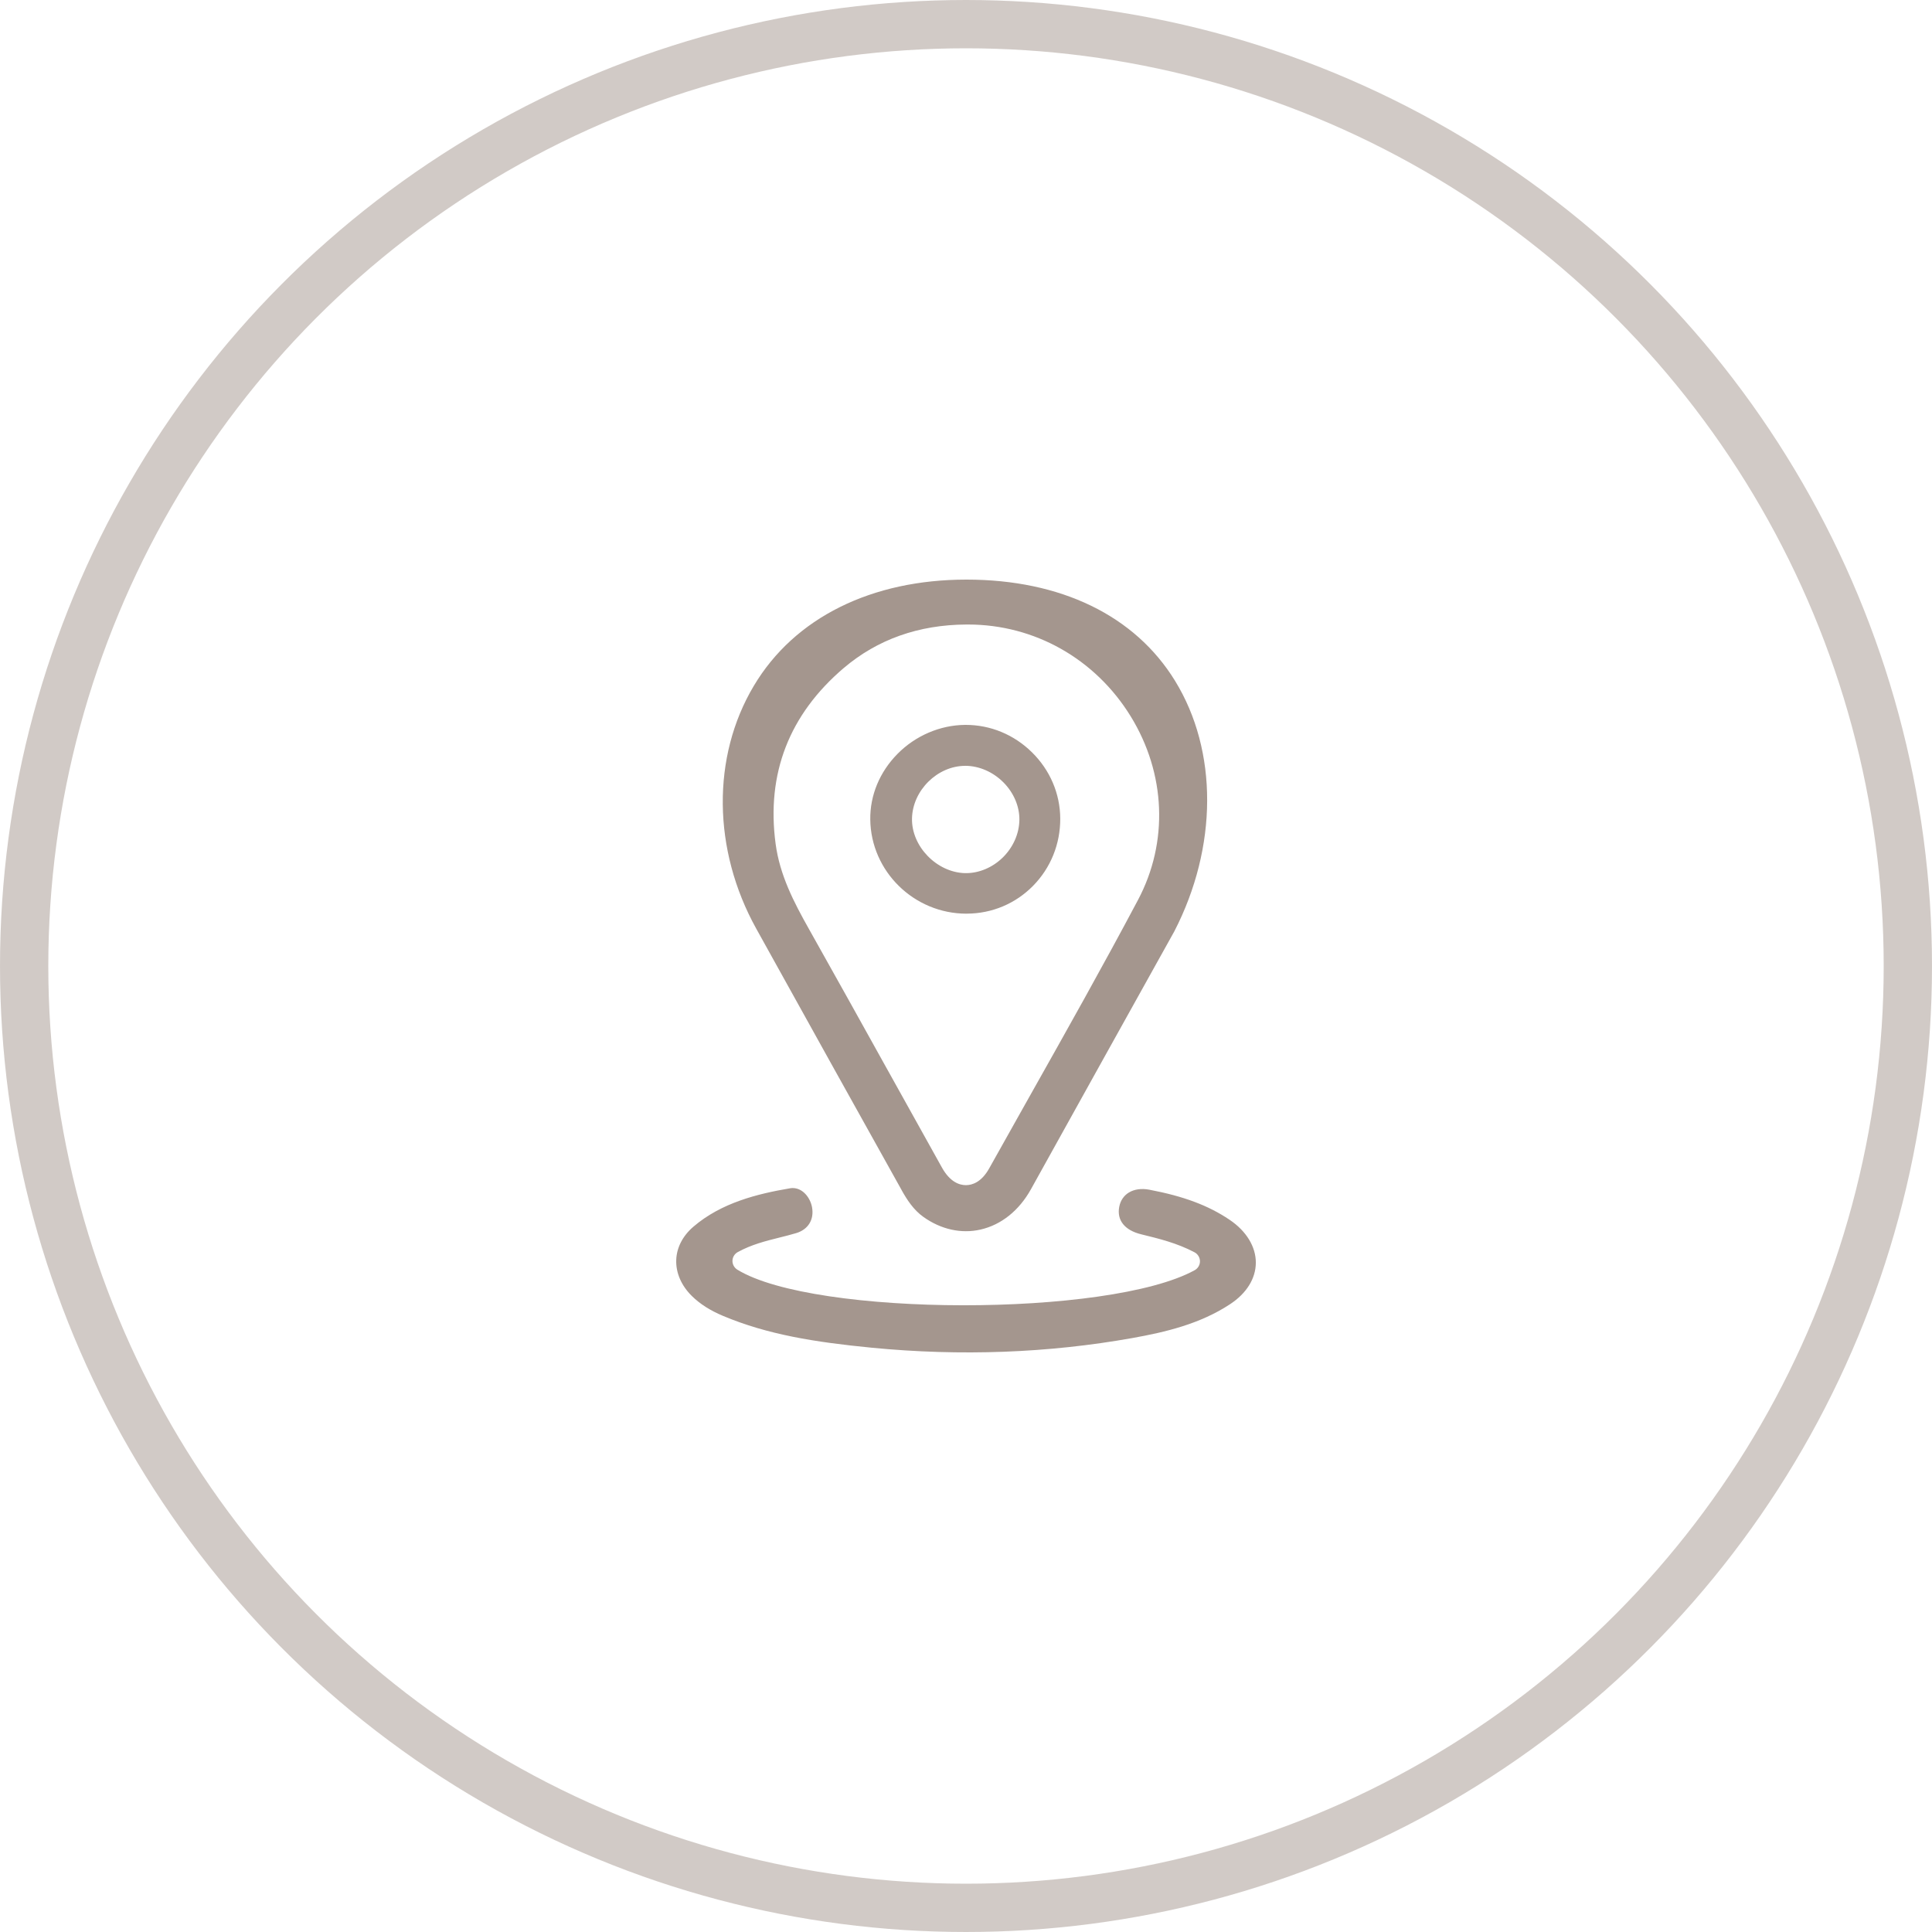
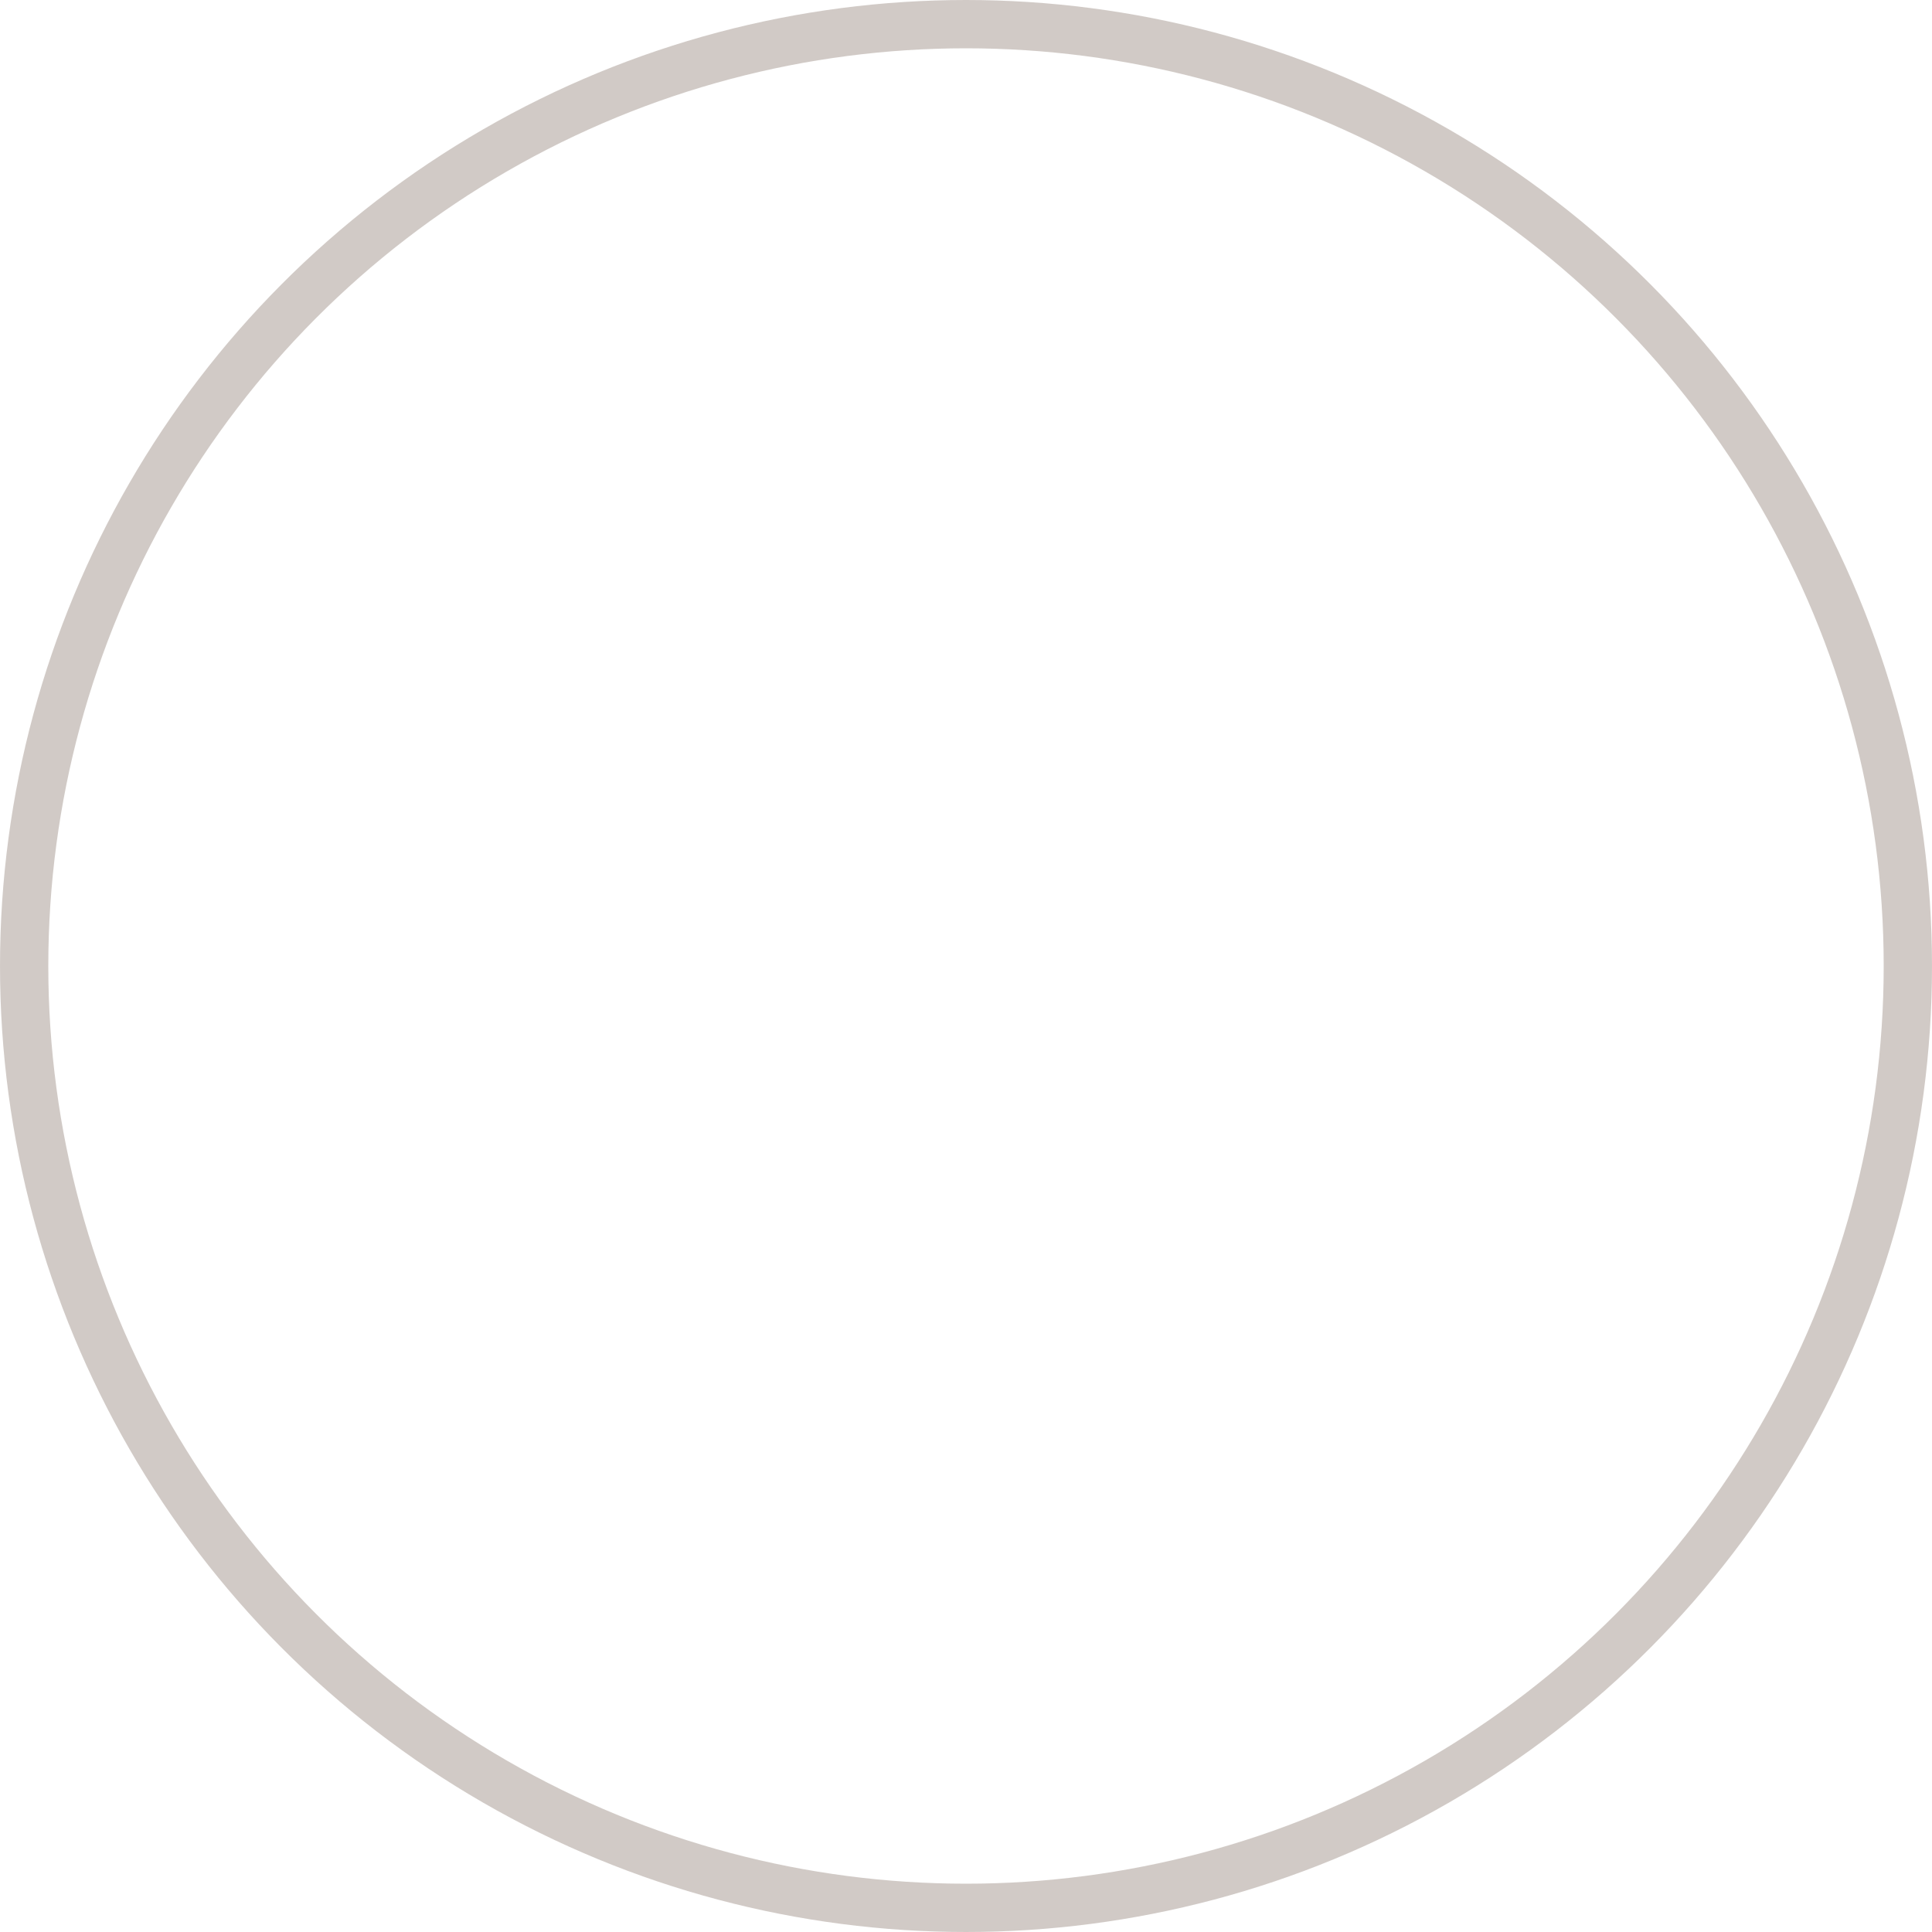
<svg xmlns="http://www.w3.org/2000/svg" width="60" height="60" viewBox="0 0 60 60" fill="none">
-   <path fill-rule="evenodd" clip-rule="evenodd" d="M28.002 36.963C28.163 37.251 28.369 37.575 28.679 37.794C29.224 38.182 29.852 38.321 30.448 38.186C31.092 38.041 31.649 37.596 32.018 36.931C33.6 34.082 35.026 31.514 36.468 28.927C37.821 26.304 37.831 23.32 36.491 21.142C35.245 19.115 32.943 18 30.012 18C27.082 18 24.675 19.172 23.409 21.302C22.098 23.503 22.128 26.392 23.485 28.839C25.185 31.906 26.664 34.564 28.003 36.963H28.002ZM26.206 20.744C27.248 19.858 28.528 19.403 30.009 19.395H30.066C32.128 19.395 34.015 20.46 35.114 22.245C36.207 24.022 36.293 26.153 35.343 27.946C34.261 29.986 33.111 32.03 31.999 34.006L31.827 34.312L31.827 34.312C31.456 34.97 31.088 35.626 30.722 36.282C30.481 36.715 30.195 36.805 29.998 36.806C29.797 36.806 29.505 36.711 29.254 36.262C28.69 35.252 28.128 34.241 27.566 33.23L27.566 33.23L27.566 33.229L27.559 33.218C26.766 31.79 25.946 30.315 25.123 28.852C24.651 28.013 24.217 27.179 24.087 26.202C23.796 24.026 24.509 22.189 26.205 20.744H26.206ZM38.184 37.88C37.527 37.437 36.759 37.15 35.697 36.948C35.451 36.901 35.23 36.931 35.058 37.035C34.902 37.129 34.795 37.287 34.759 37.478C34.679 37.896 34.928 38.208 35.443 38.333L35.451 38.335C35.993 38.468 36.553 38.604 37.097 38.891C37.199 38.946 37.264 39.051 37.266 39.168C37.267 39.284 37.204 39.391 37.102 39.447C34.446 40.908 25.287 40.897 22.898 39.43C22.803 39.371 22.745 39.265 22.747 39.153C22.75 39.042 22.813 38.939 22.911 38.885C23.337 38.651 23.778 38.541 24.205 38.434C24.382 38.39 24.562 38.345 24.731 38.294C25.101 38.181 25.287 37.874 25.219 37.495C25.167 37.205 24.938 36.896 24.617 36.896C24.587 36.896 24.556 36.899 24.526 36.905C23.534 37.074 22.403 37.349 21.531 38.099C21.201 38.382 21.012 38.75 21.001 39.134C20.988 39.533 21.162 39.931 21.491 40.253C21.742 40.499 22.057 40.699 22.454 40.866C23.84 41.448 25.304 41.682 27.076 41.855C29.831 42.122 32.557 42.021 35.173 41.553C36.195 41.37 37.268 41.117 38.199 40.504C38.713 40.166 38.998 39.708 39.001 39.215C39.003 38.718 38.706 38.232 38.187 37.882L38.184 37.88ZM30.029 28.374H30.017L30.016 28.375C28.387 28.375 27.046 27.063 27.027 25.45C27.018 24.697 27.319 23.973 27.874 23.411C28.432 22.846 29.196 22.519 29.97 22.512H29.992C30.759 22.512 31.488 22.813 32.046 23.361C32.61 23.915 32.923 24.648 32.927 25.421C32.93 26.212 32.63 26.953 32.084 27.509C31.538 28.064 30.808 28.371 30.029 28.374ZM29.982 23.783H29.974L29.975 23.784C29.113 23.784 28.341 24.547 28.323 25.418C28.305 26.284 29.089 27.093 29.969 27.116H30.002C30.405 27.116 30.815 26.944 31.127 26.645C31.46 26.326 31.653 25.895 31.658 25.46C31.663 25.045 31.484 24.622 31.166 24.301C30.843 23.975 30.413 23.786 29.982 23.783Z" fill="#A4968E" />
  <circle opacity="0.5" cx="30" cy="30" r="29.25" stroke="#A4968E" stroke-width="1.5" />
</svg>